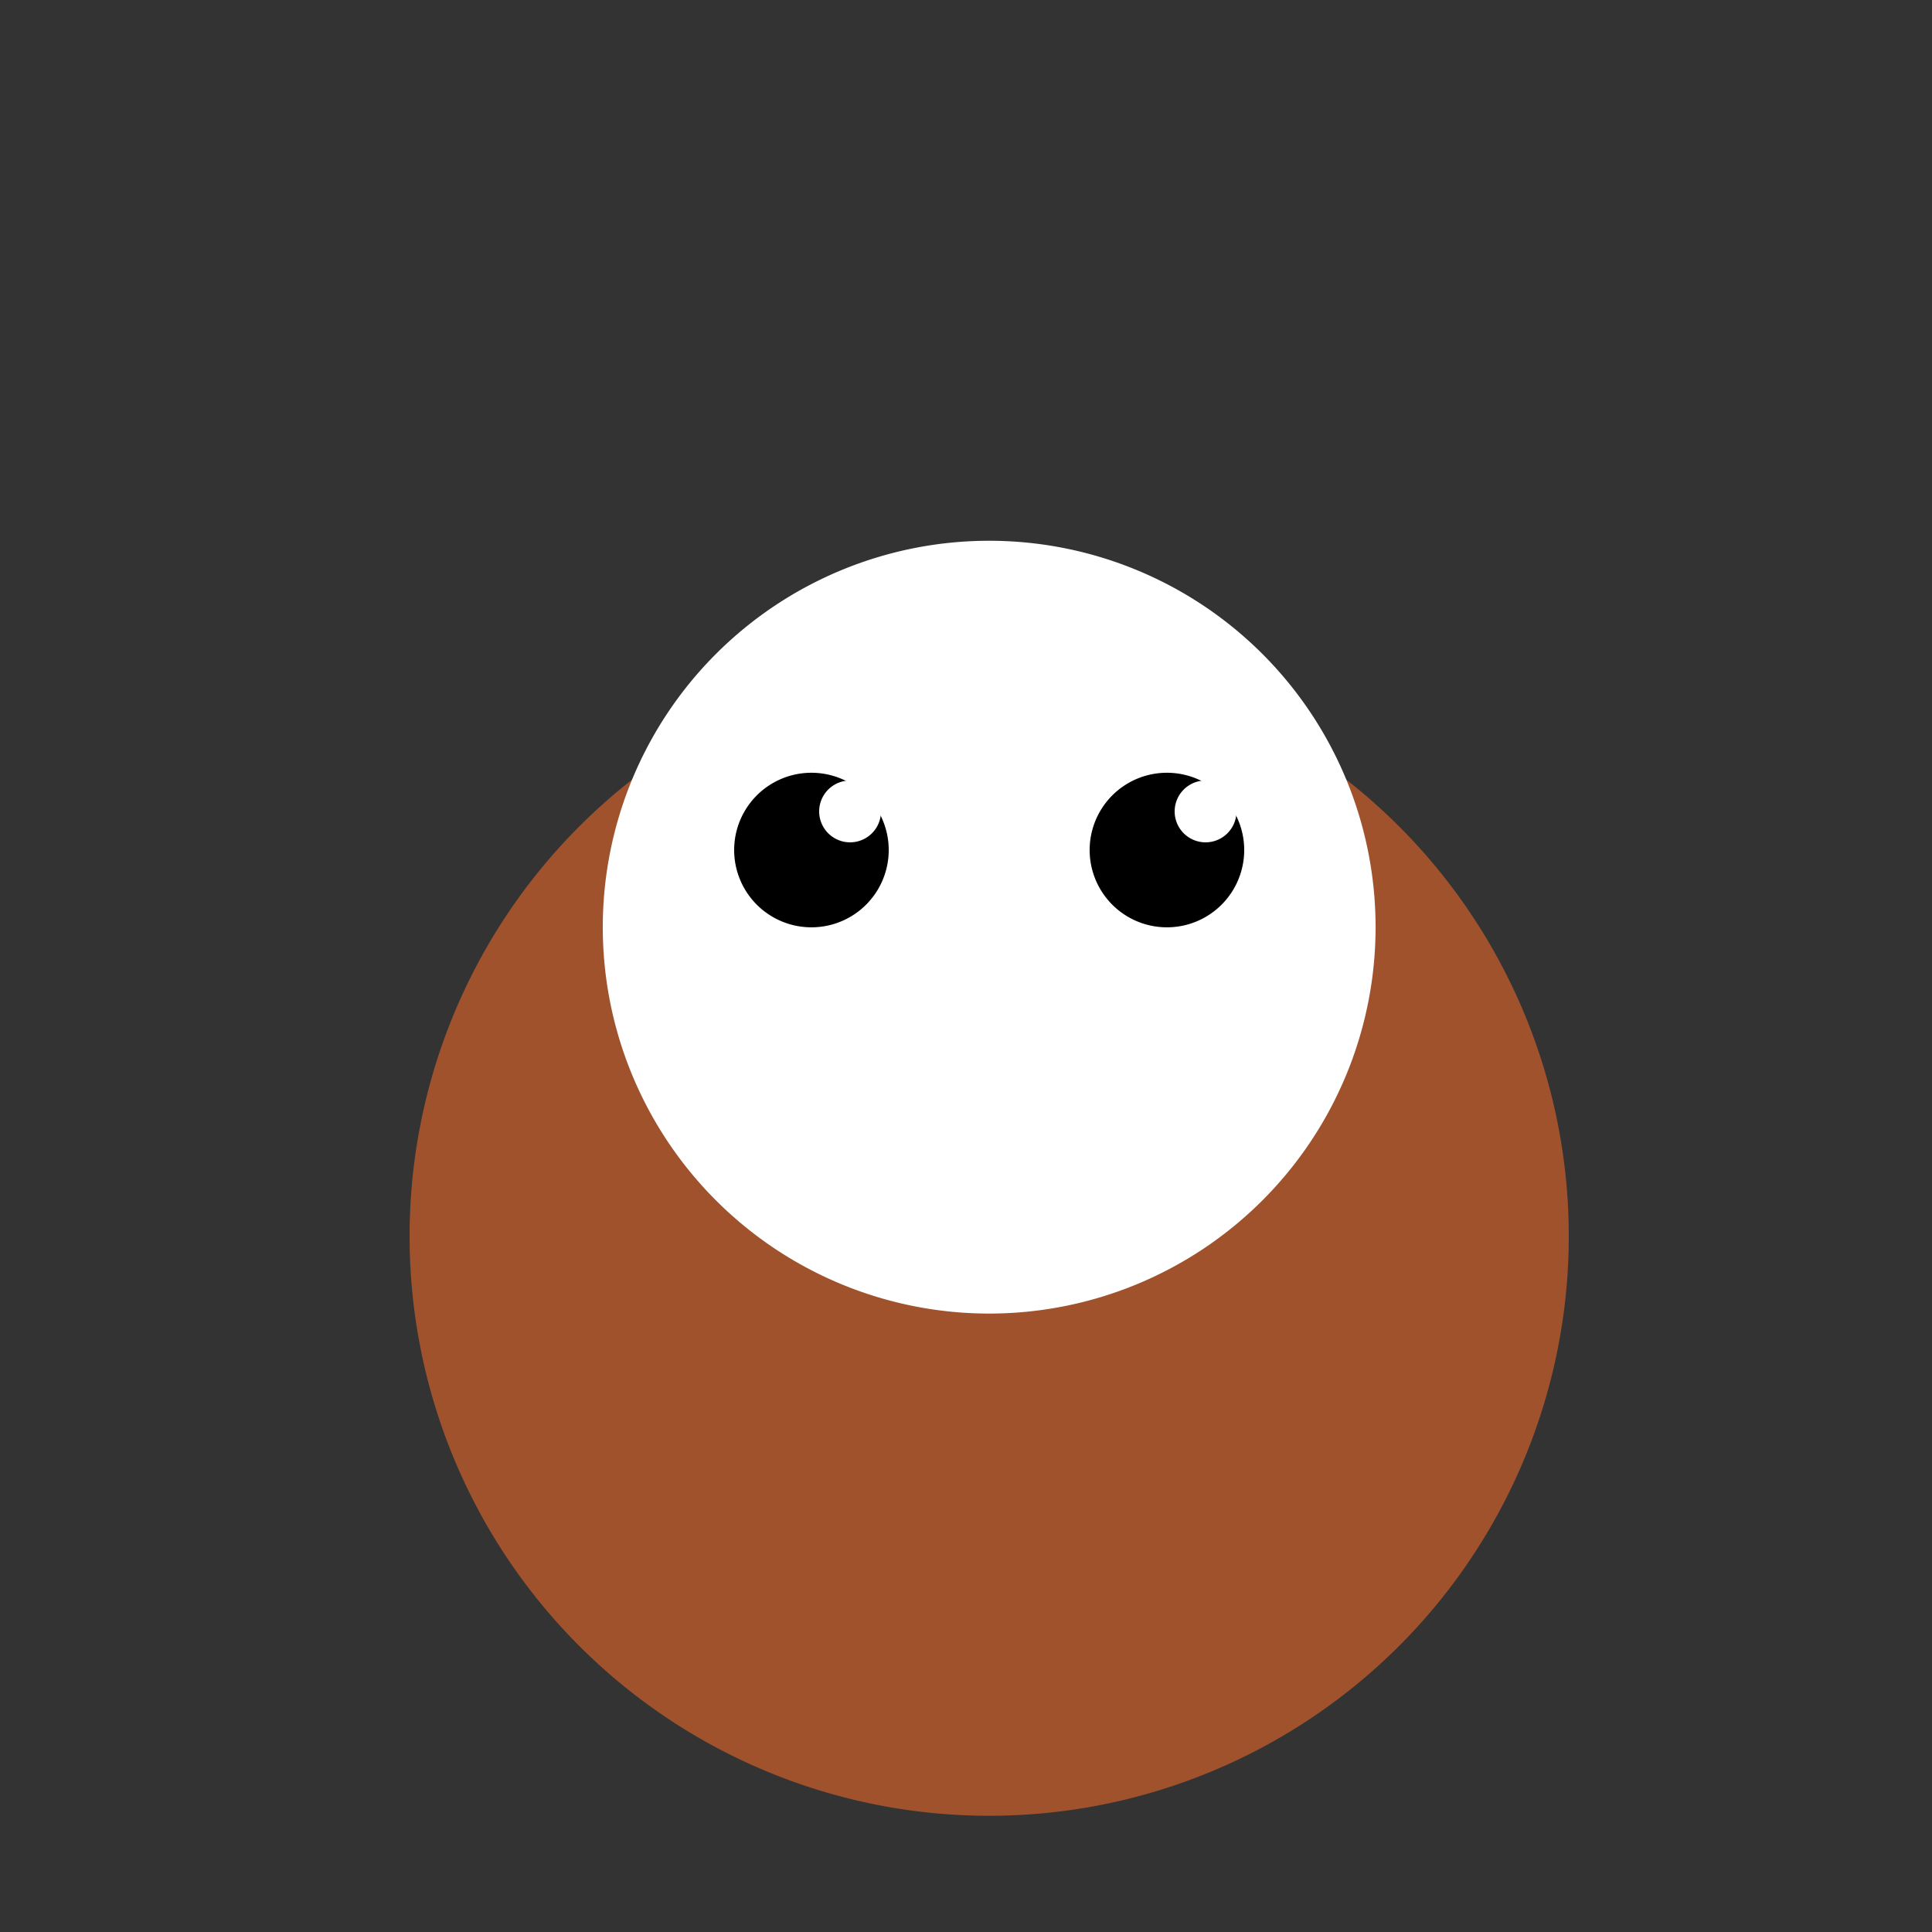
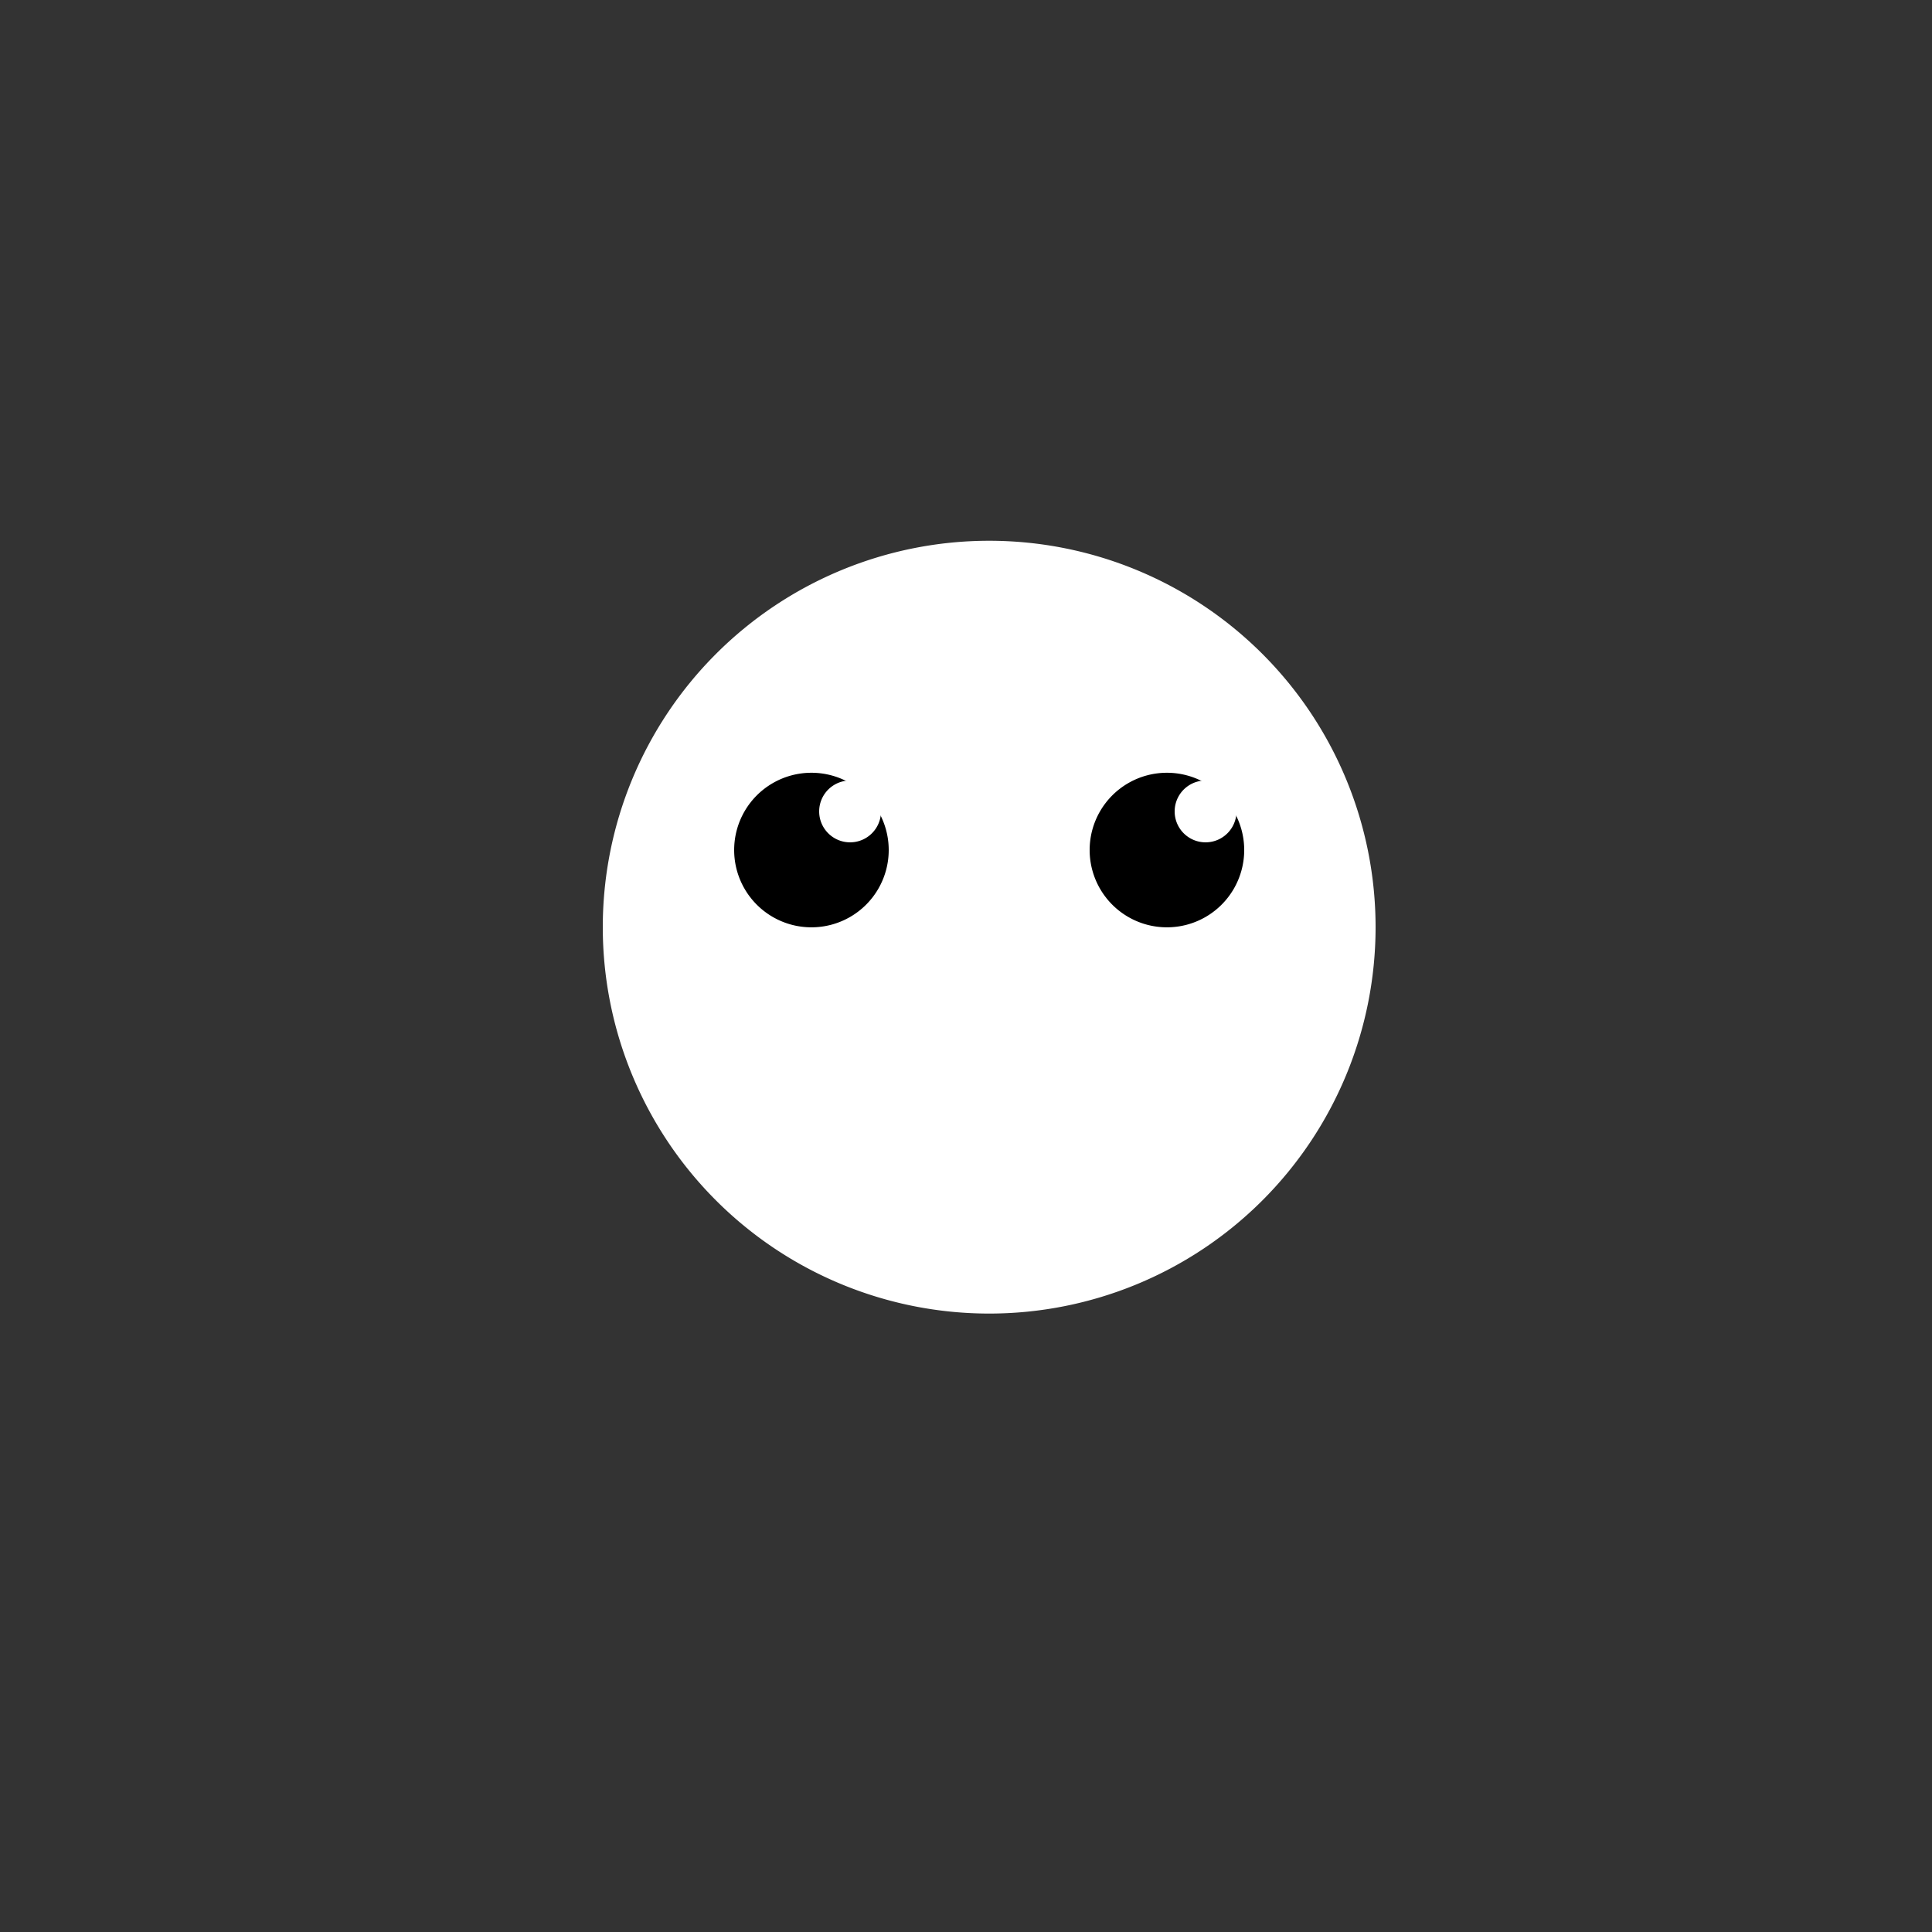
<svg xmlns="http://www.w3.org/2000/svg" width="500" height="500">
  <rect width="100%" height="100%" fill="#333333" stroke="none" />
  <defs />
  <g>
-     <path fill="#A0522D" stroke="none" paint-order="stroke fill markers" d=" M 406 320 A 150 150 0 1 1 406 319.85" />
    <path fill="#FFFFFF" stroke="none" paint-order="stroke fill markers" d=" M 356 240 A 100 100 0 1 1 356 239.9" />
    <path fill="#000000" stroke="none" paint-order="stroke fill markers" d=" M 230 220 A 20 20 0 1 1 230 219.98" />
    <path fill="#000000" stroke="none" paint-order="stroke fill markers" d=" M 322 220 A 20 20 0 1 1 322 219.98" />
    <path fill="#FFFFFF" stroke="none" paint-order="stroke fill markers" d=" M 228 210 A 8 8 0 1 1 228 209.992" />
    <path fill="#FFFFFF" stroke="none" paint-order="stroke fill markers" d=" M 320 210 A 8 8 0 1 1 320 209.992" />
    <path fill="none" stroke="none" />
  </g>
</svg>